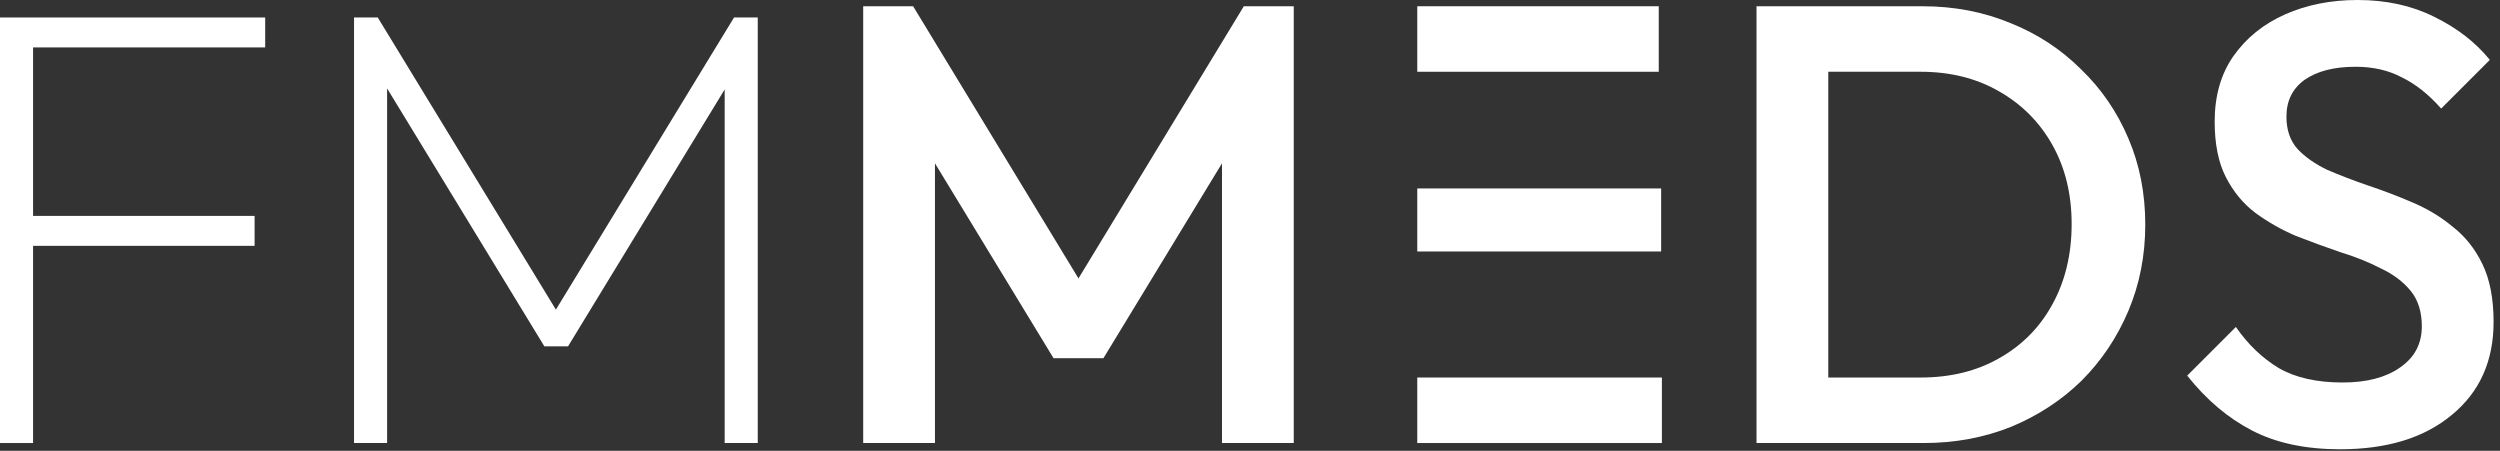
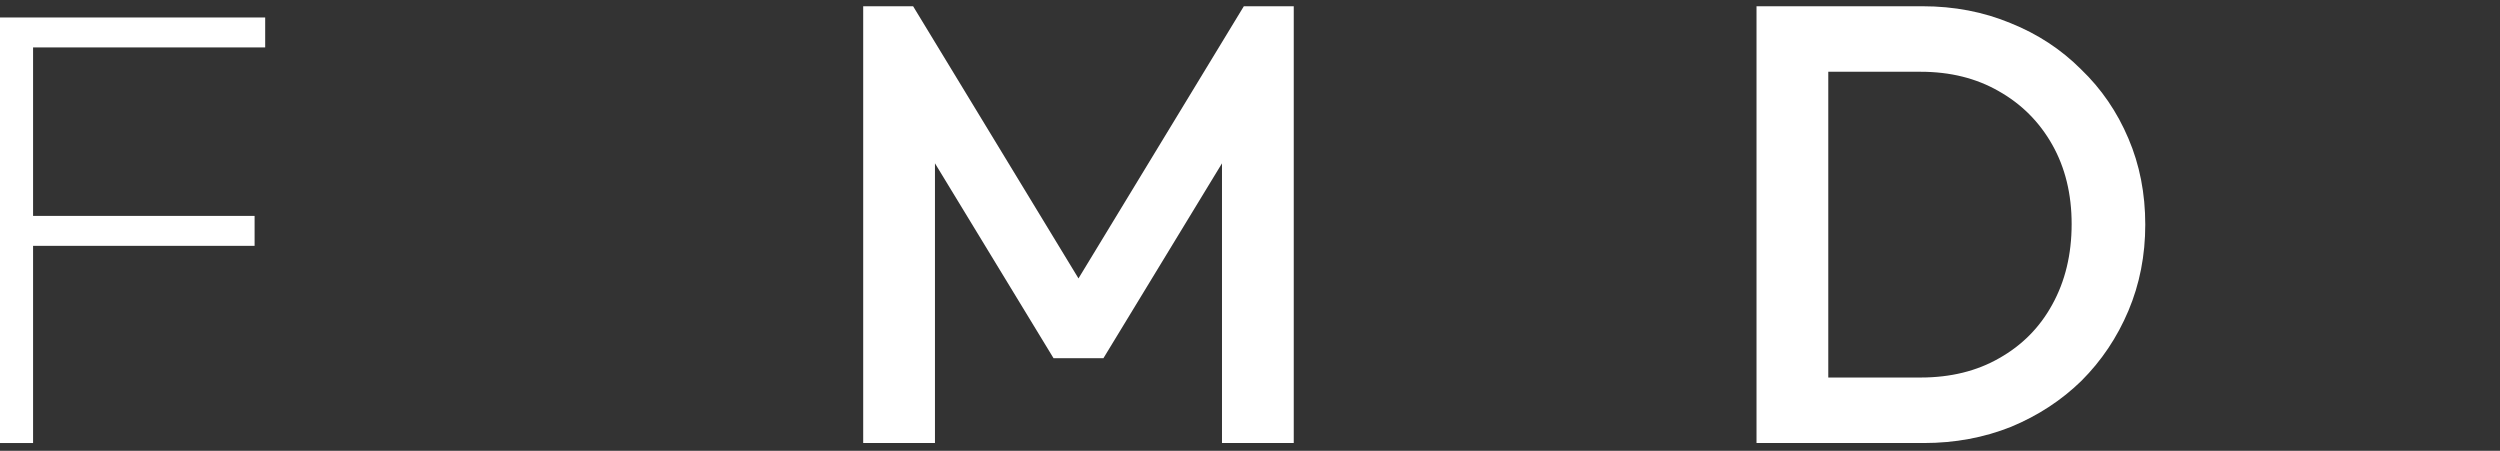
<svg xmlns="http://www.w3.org/2000/svg" width="122" height="22" viewBox="0 0 122 22" fill="none">
  <rect x="0" y="0" width="122" height="22" fill="#333333" stroke="none" />
-   <path d="M114.196 21.924C112.511 21.924 111.08 21.62 109.903 21.011C108.725 20.402 107.67 19.508 106.736 18.331L109.111 15.956C109.7 16.808 110.4 17.478 111.212 17.966C112.024 18.433 113.06 18.666 114.318 18.666C115.496 18.666 116.429 18.422 117.12 17.935C117.83 17.448 118.185 16.778 118.185 15.925C118.185 15.215 118.003 14.636 117.637 14.19C117.272 13.743 116.785 13.378 116.176 13.094C115.587 12.789 114.927 12.525 114.196 12.302C113.486 12.058 112.765 11.794 112.034 11.51C111.324 11.206 110.664 10.83 110.055 10.383C109.466 9.937 108.989 9.358 108.624 8.648C108.259 7.937 108.076 7.034 108.076 5.938C108.076 4.679 108.38 3.613 108.989 2.741C109.619 1.847 110.461 1.167 111.517 0.7C112.572 0.233 113.75 0 115.049 0C116.45 0 117.698 0.274 118.794 0.822C119.911 1.37 120.814 2.071 121.504 2.923L119.129 5.298C118.52 4.608 117.881 4.101 117.211 3.776C116.561 3.431 115.81 3.258 114.958 3.258C113.902 3.258 113.07 3.471 112.461 3.898C111.872 4.324 111.578 4.923 111.578 5.694C111.578 6.344 111.76 6.872 112.126 7.278C112.491 7.663 112.968 7.998 113.557 8.282C114.166 8.546 114.826 8.8 115.536 9.044C116.267 9.287 116.988 9.561 117.698 9.866C118.429 10.17 119.089 10.566 119.677 11.053C120.286 11.52 120.774 12.129 121.139 12.88C121.504 13.632 121.687 14.575 121.687 15.712C121.687 17.62 121.007 19.133 119.647 20.249C118.307 21.366 116.49 21.924 114.196 21.924Z" fill="white" />
  <path d="M88.124 21.62V18.423H93.727C95.188 18.423 96.467 18.108 97.563 17.479C98.68 16.849 99.543 15.976 100.152 14.86C100.781 13.723 101.096 12.414 101.096 10.932C101.096 9.47 100.781 8.181 100.152 7.065C99.522 5.948 98.65 5.075 97.533 4.446C96.437 3.817 95.168 3.502 93.727 3.502H88.124V0.305H93.818C95.361 0.305 96.792 0.579 98.112 1.127C99.431 1.655 100.578 2.406 101.552 3.38C102.547 4.334 103.318 5.461 103.867 6.76C104.415 8.039 104.689 9.44 104.689 10.962C104.689 12.464 104.415 13.865 103.867 15.164C103.318 16.464 102.557 17.6 101.583 18.575C100.608 19.529 99.462 20.28 98.142 20.828C96.822 21.356 95.401 21.62 93.879 21.62H88.124ZM85.718 21.62V0.305H89.22V21.62H85.718Z" fill="white" />
-   <path d="M69.163 21.62V18.423H81.1V21.62H69.163ZM69.163 12.272V9.196H81.064V12.272H69.163ZM69.163 3.502V0.305H80.947V3.502H69.163Z" fill="white" />
  <path d="M42.124 21.62V0.305H44.56L53.422 14.89H51.838L60.699 0.305H63.135V21.62H59.633V6.456L60.425 6.669L53.848 17.479H51.412L44.835 6.669L45.626 6.456V21.62H42.124Z" fill="white" />
-   <path d="M17.277 21.62V0.853H18.434L27.569 15.834H26.686L35.821 0.853H36.978V21.62H35.364V3.624L35.76 3.715L27.721 16.9H26.564L18.525 3.715L18.891 3.624V21.62H17.277Z" fill="white" />
  <path d="M0 21.62V0.853H1.614V21.62H0ZM1.035 11.997V10.536H12.424V11.997H1.035ZM1.035 2.314V0.853H12.941V2.314H1.035Z" fill="white" />
</svg>